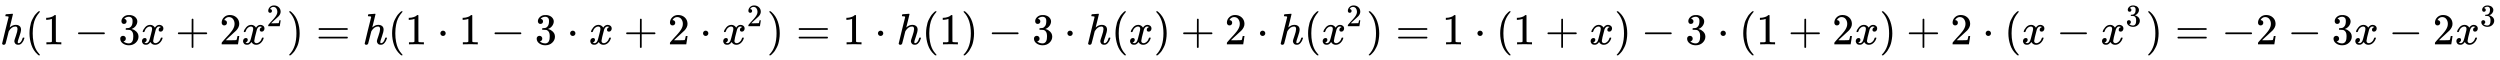
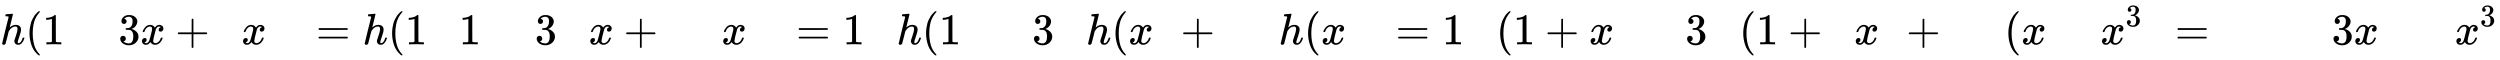
<svg xmlns="http://www.w3.org/2000/svg" xmlns:xlink="http://www.w3.org/1999/xlink" width="131.885ex" height="3.176ex" style="vertical-align: -0.838ex;" viewBox="0 -1006.6 56783.5 1367.4" role="img" focusable="false" aria-labelledby="MathJax-SVG-1-Title">
  <title id="MathJax-SVG-1-Title">{\displaystyle h(1-3x+2x^{2})=h(1\cdot 1-3\cdot x+2\cdot x^{2})=1\cdot h(1)-3\cdot h(x)+2\cdot h(x^{2})=1\cdot (1+x)-3\cdot (1+2x)+2\cdot (x-x^{3})=-2-3x-2x^{3}}</title>
  <defs aria-hidden="true">
    <path stroke-width="1" id="E1-MJMATHI-68" d="M137 683Q138 683 209 688T282 694Q294 694 294 685Q294 674 258 534Q220 386 220 383Q220 381 227 388Q288 442 357 442Q411 442 444 415T478 336Q478 285 440 178T402 50Q403 36 407 31T422 26Q450 26 474 56T513 138Q516 149 519 151T535 153Q555 153 555 145Q555 144 551 130Q535 71 500 33Q466 -10 419 -10H414Q367 -10 346 17T325 74Q325 90 361 192T398 345Q398 404 354 404H349Q266 404 205 306L198 293L164 158Q132 28 127 16Q114 -11 83 -11Q69 -11 59 -2T48 16Q48 30 121 320L195 616Q195 629 188 632T149 637H128Q122 643 122 645T124 664Q129 683 137 683Z" />
    <path stroke-width="1" id="E1-MJMAIN-28" d="M94 250Q94 319 104 381T127 488T164 576T202 643T244 695T277 729T302 750H315H319Q333 750 333 741Q333 738 316 720T275 667T226 581T184 443T167 250T184 58T225 -81T274 -167T316 -220T333 -241Q333 -250 318 -250H315H302L274 -226Q180 -141 137 -14T94 250Z" />
    <path stroke-width="1" id="E1-MJMAIN-31" d="M213 578L200 573Q186 568 160 563T102 556H83V602H102Q149 604 189 617T245 641T273 663Q275 666 285 666Q294 666 302 660V361L303 61Q310 54 315 52T339 48T401 46H427V0H416Q395 3 257 3Q121 3 100 0H88V46H114Q136 46 152 46T177 47T193 50T201 52T207 57T213 61V578Z" />
-     <path stroke-width="1" id="E1-MJMAIN-2212" d="M84 237T84 250T98 270H679Q694 262 694 250T679 230H98Q84 237 84 250Z" />
    <path stroke-width="1" id="E1-MJMAIN-33" d="M127 463Q100 463 85 480T69 524Q69 579 117 622T233 665Q268 665 277 664Q351 652 390 611T430 522Q430 470 396 421T302 350L299 348Q299 347 308 345T337 336T375 315Q457 262 457 175Q457 96 395 37T238 -22Q158 -22 100 21T42 130Q42 158 60 175T105 193Q133 193 151 175T169 130Q169 119 166 110T159 94T148 82T136 74T126 70T118 67L114 66Q165 21 238 21Q293 21 321 74Q338 107 338 175V195Q338 290 274 322Q259 328 213 329L171 330L168 332Q166 335 166 348Q166 366 174 366Q202 366 232 371Q266 376 294 413T322 525V533Q322 590 287 612Q265 626 240 626Q208 626 181 615T143 592T132 580H135Q138 579 143 578T153 573T165 566T175 555T183 540T186 520Q186 498 172 481T127 463Z" />
    <path stroke-width="1" id="E1-MJMATHI-78" d="M52 289Q59 331 106 386T222 442Q257 442 286 424T329 379Q371 442 430 442Q467 442 494 420T522 361Q522 332 508 314T481 292T458 288Q439 288 427 299T415 328Q415 374 465 391Q454 404 425 404Q412 404 406 402Q368 386 350 336Q290 115 290 78Q290 50 306 38T341 26Q378 26 414 59T463 140Q466 150 469 151T485 153H489Q504 153 504 145Q504 144 502 134Q486 77 440 33T333 -11Q263 -11 227 52Q186 -10 133 -10H127Q78 -10 57 16T35 71Q35 103 54 123T99 143Q142 143 142 101Q142 81 130 66T107 46T94 41L91 40Q91 39 97 36T113 29T132 26Q168 26 194 71Q203 87 217 139T245 247T261 313Q266 340 266 352Q266 380 251 392T217 404Q177 404 142 372T93 290Q91 281 88 280T72 278H58Q52 284 52 289Z" />
    <path stroke-width="1" id="E1-MJMAIN-2B" d="M56 237T56 250T70 270H369V420L370 570Q380 583 389 583Q402 583 409 568V270H707Q722 262 722 250T707 230H409V-68Q401 -82 391 -82H389H387Q375 -82 369 -68V230H70Q56 237 56 250Z" />
-     <path stroke-width="1" id="E1-MJMAIN-32" d="M109 429Q82 429 66 447T50 491Q50 562 103 614T235 666Q326 666 387 610T449 465Q449 422 429 383T381 315T301 241Q265 210 201 149L142 93L218 92Q375 92 385 97Q392 99 409 186V189H449V186Q448 183 436 95T421 3V0H50V19V31Q50 38 56 46T86 81Q115 113 136 137Q145 147 170 174T204 211T233 244T261 278T284 308T305 340T320 369T333 401T340 431T343 464Q343 527 309 573T212 619Q179 619 154 602T119 569T109 550Q109 549 114 549Q132 549 151 535T170 489Q170 464 154 447T109 429Z" />
-     <path stroke-width="1" id="E1-MJMAIN-29" d="M60 749L64 750Q69 750 74 750H86L114 726Q208 641 251 514T294 250Q294 182 284 119T261 12T224 -76T186 -143T145 -194T113 -227T90 -246Q87 -249 86 -250H74Q66 -250 63 -250T58 -247T55 -238Q56 -237 66 -225Q221 -64 221 250T66 725Q56 737 55 738Q55 746 60 749Z" />
    <path stroke-width="1" id="E1-MJMAIN-3D" d="M56 347Q56 360 70 367H707Q722 359 722 347Q722 336 708 328L390 327H72Q56 332 56 347ZM56 153Q56 168 72 173H708Q722 163 722 153Q722 140 707 133H70Q56 140 56 153Z" />
-     <path stroke-width="1" id="E1-MJMAIN-22C5" d="M78 250Q78 274 95 292T138 310Q162 310 180 294T199 251Q199 226 182 208T139 190T96 207T78 250Z" />
  </defs>
  <g stroke="currentColor" fill="currentColor" stroke-width="0" transform="matrix(1 0 0 -1 0 0)" aria-hidden="true">
    <use xlink:href="#E1-MJMATHI-68" x="0" y="0" />
    <use xlink:href="#E1-MJMAIN-28" x="576" y="0" />
    <use xlink:href="#E1-MJMAIN-31" x="966" y="0" />
    <use xlink:href="#E1-MJMAIN-2212" x="1688" y="0" />
    <use xlink:href="#E1-MJMAIN-33" x="2689" y="0" />
    <use xlink:href="#E1-MJMATHI-78" x="3189" y="0" />
    <use xlink:href="#E1-MJMAIN-2B" x="3984" y="0" />
    <use xlink:href="#E1-MJMAIN-32" x="4985" y="0" />
    <g transform="translate(5485,0)">
      <use xlink:href="#E1-MJMATHI-78" x="0" y="0" />
      <use transform="scale(0.707)" xlink:href="#E1-MJMAIN-32" x="809" y="583" />
    </g>
    <use xlink:href="#E1-MJMAIN-29" x="6512" y="0" />
    <use xlink:href="#E1-MJMAIN-3D" x="7179" y="0" />
    <use xlink:href="#E1-MJMATHI-68" x="8235" y="0" />
    <use xlink:href="#E1-MJMAIN-28" x="8812" y="0" />
    <use xlink:href="#E1-MJMAIN-31" x="9201" y="0" />
    <use xlink:href="#E1-MJMAIN-22C5" x="9924" y="0" />
    <use xlink:href="#E1-MJMAIN-31" x="10425" y="0" />
    <use xlink:href="#E1-MJMAIN-2212" x="11148" y="0" />
    <use xlink:href="#E1-MJMAIN-33" x="12148" y="0" />
    <use xlink:href="#E1-MJMAIN-22C5" x="12871" y="0" />
    <use xlink:href="#E1-MJMATHI-78" x="13372" y="0" />
    <use xlink:href="#E1-MJMAIN-2B" x="14166" y="0" />
    <use xlink:href="#E1-MJMAIN-32" x="15167" y="0" />
    <use xlink:href="#E1-MJMAIN-22C5" x="15890" y="0" />
    <g transform="translate(16391,0)">
      <use xlink:href="#E1-MJMATHI-78" x="0" y="0" />
      <use transform="scale(0.707)" xlink:href="#E1-MJMAIN-32" x="809" y="583" />
    </g>
    <use xlink:href="#E1-MJMAIN-29" x="17417" y="0" />
    <use xlink:href="#E1-MJMAIN-3D" x="18084" y="0" />
    <use xlink:href="#E1-MJMAIN-31" x="19141" y="0" />
    <use xlink:href="#E1-MJMAIN-22C5" x="19863" y="0" />
    <use xlink:href="#E1-MJMATHI-68" x="20364" y="0" />
    <use xlink:href="#E1-MJMAIN-28" x="20940" y="0" />
    <use xlink:href="#E1-MJMAIN-31" x="21330" y="0" />
    <use xlink:href="#E1-MJMAIN-29" x="21830" y="0" />
    <use xlink:href="#E1-MJMAIN-2212" x="22442" y="0" />
    <use xlink:href="#E1-MJMAIN-33" x="23443" y="0" />
    <use xlink:href="#E1-MJMAIN-22C5" x="24166" y="0" />
    <use xlink:href="#E1-MJMATHI-68" x="24666" y="0" />
    <use xlink:href="#E1-MJMAIN-28" x="25243" y="0" />
    <use xlink:href="#E1-MJMATHI-78" x="25632" y="0" />
    <use xlink:href="#E1-MJMAIN-29" x="26205" y="0" />
    <use xlink:href="#E1-MJMAIN-2B" x="26817" y="0" />
    <use xlink:href="#E1-MJMAIN-32" x="27817" y="0" />
    <use xlink:href="#E1-MJMAIN-22C5" x="28540" y="0" />
    <use xlink:href="#E1-MJMATHI-68" x="29041" y="0" />
    <use xlink:href="#E1-MJMAIN-28" x="29617" y="0" />
    <g transform="translate(30007,0)">
      <use xlink:href="#E1-MJMATHI-78" x="0" y="0" />
      <use transform="scale(0.707)" xlink:href="#E1-MJMAIN-32" x="809" y="583" />
    </g>
    <use xlink:href="#E1-MJMAIN-29" x="31033" y="0" />
    <use xlink:href="#E1-MJMAIN-3D" x="31700" y="0" />
    <use xlink:href="#E1-MJMAIN-31" x="32757" y="0" />
    <use xlink:href="#E1-MJMAIN-22C5" x="33479" y="0" />
    <use xlink:href="#E1-MJMAIN-28" x="33980" y="0" />
    <use xlink:href="#E1-MJMAIN-31" x="34370" y="0" />
    <use xlink:href="#E1-MJMAIN-2B" x="35092" y="0" />
    <use xlink:href="#E1-MJMATHI-78" x="36093" y="0" />
    <use xlink:href="#E1-MJMAIN-29" x="36666" y="0" />
    <use xlink:href="#E1-MJMAIN-2212" x="37277" y="0" />
    <use xlink:href="#E1-MJMAIN-33" x="38278" y="0" />
    <use xlink:href="#E1-MJMAIN-22C5" x="39001" y="0" />
    <use xlink:href="#E1-MJMAIN-28" x="39501" y="0" />
    <use xlink:href="#E1-MJMAIN-31" x="39891" y="0" />
    <use xlink:href="#E1-MJMAIN-2B" x="40614" y="0" />
    <use xlink:href="#E1-MJMAIN-32" x="41614" y="0" />
    <use xlink:href="#E1-MJMATHI-78" x="42115" y="0" />
    <use xlink:href="#E1-MJMAIN-29" x="42687" y="0" />
    <use xlink:href="#E1-MJMAIN-2B" x="43299" y="0" />
    <use xlink:href="#E1-MJMAIN-32" x="44300" y="0" />
    <use xlink:href="#E1-MJMAIN-22C5" x="45023" y="0" />
    <use xlink:href="#E1-MJMAIN-28" x="45523" y="0" />
    <use xlink:href="#E1-MJMATHI-78" x="45913" y="0" />
    <use xlink:href="#E1-MJMAIN-2212" x="46708" y="0" />
    <g transform="translate(47708,0)">
      <use xlink:href="#E1-MJMATHI-78" x="0" y="0" />
      <use transform="scale(0.707)" xlink:href="#E1-MJMAIN-33" x="809" y="583" />
    </g>
    <use xlink:href="#E1-MJMAIN-29" x="48735" y="0" />
    <use xlink:href="#E1-MJMAIN-3D" x="49402" y="0" />
    <use xlink:href="#E1-MJMAIN-2212" x="50458" y="0" />
    <use xlink:href="#E1-MJMAIN-32" x="51237" y="0" />
    <use xlink:href="#E1-MJMAIN-2212" x="51959" y="0" />
    <use xlink:href="#E1-MJMAIN-33" x="52960" y="0" />
    <use xlink:href="#E1-MJMATHI-78" x="53461" y="0" />
    <use xlink:href="#E1-MJMAIN-2212" x="54255" y="0" />
    <use xlink:href="#E1-MJMAIN-32" x="55256" y="0" />
    <g transform="translate(55757,0)">
      <use xlink:href="#E1-MJMATHI-78" x="0" y="0" />
      <use transform="scale(0.707)" xlink:href="#E1-MJMAIN-33" x="809" y="583" />
    </g>
  </g>
</svg>